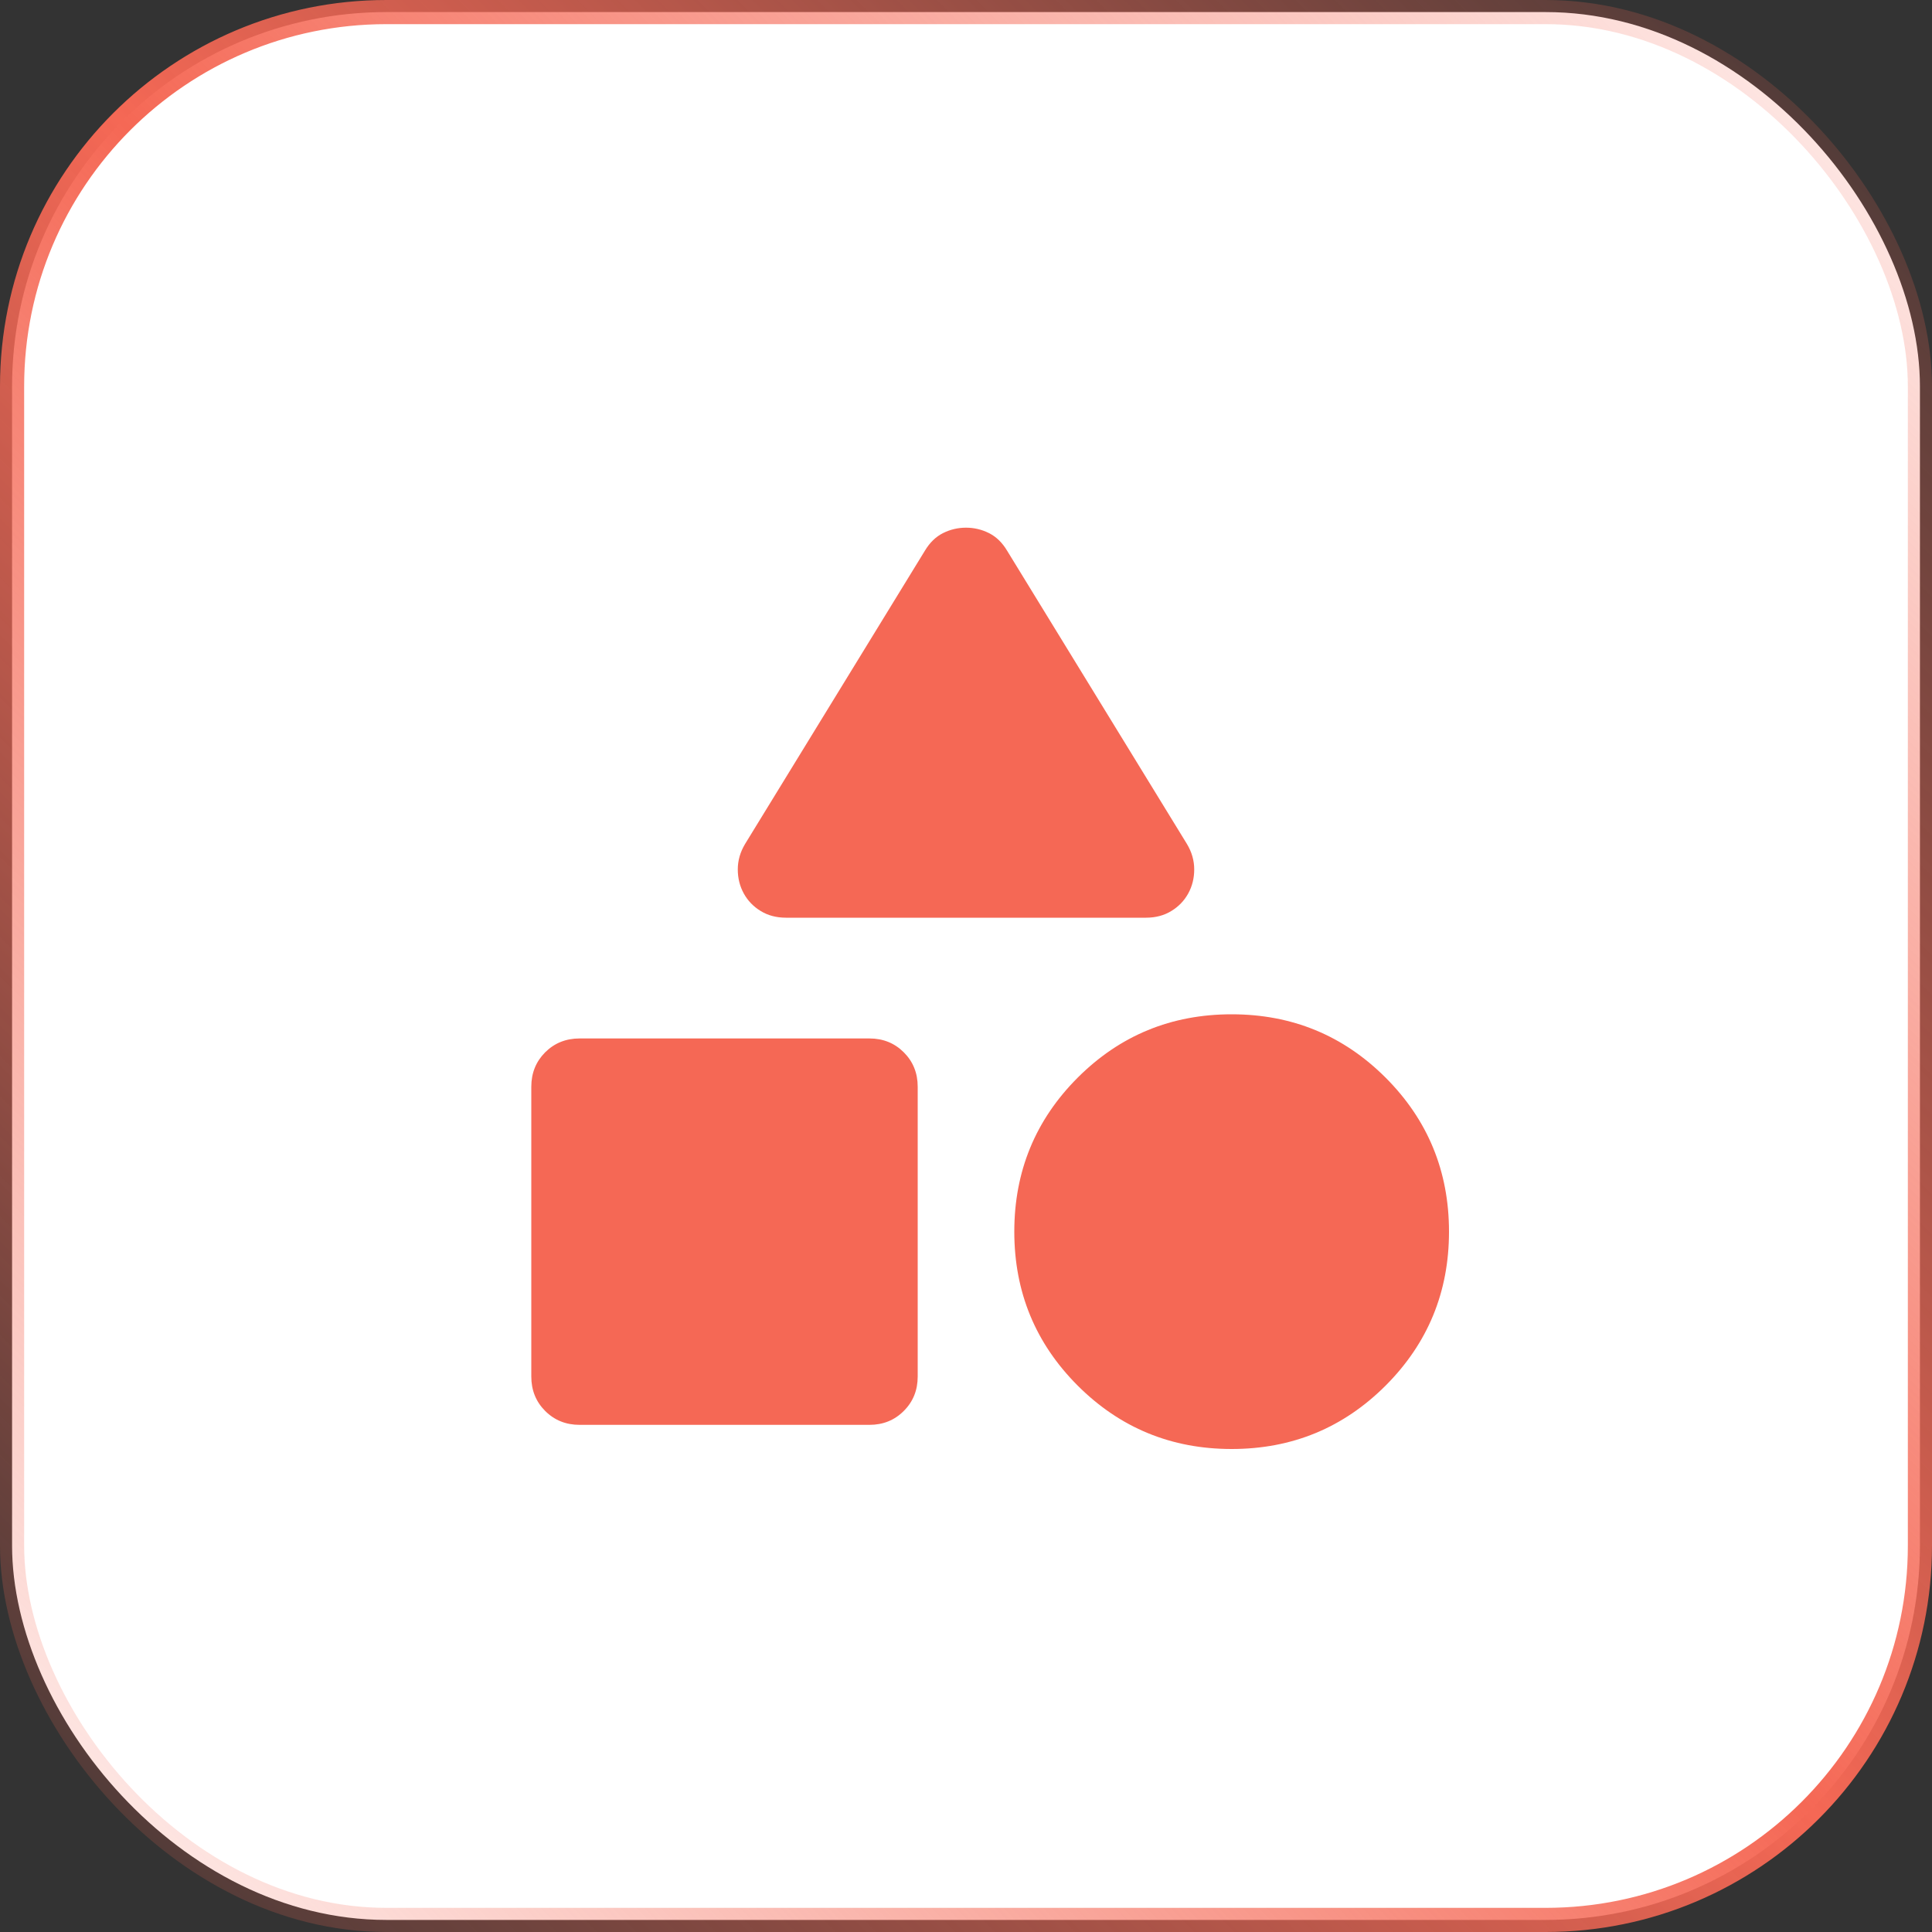
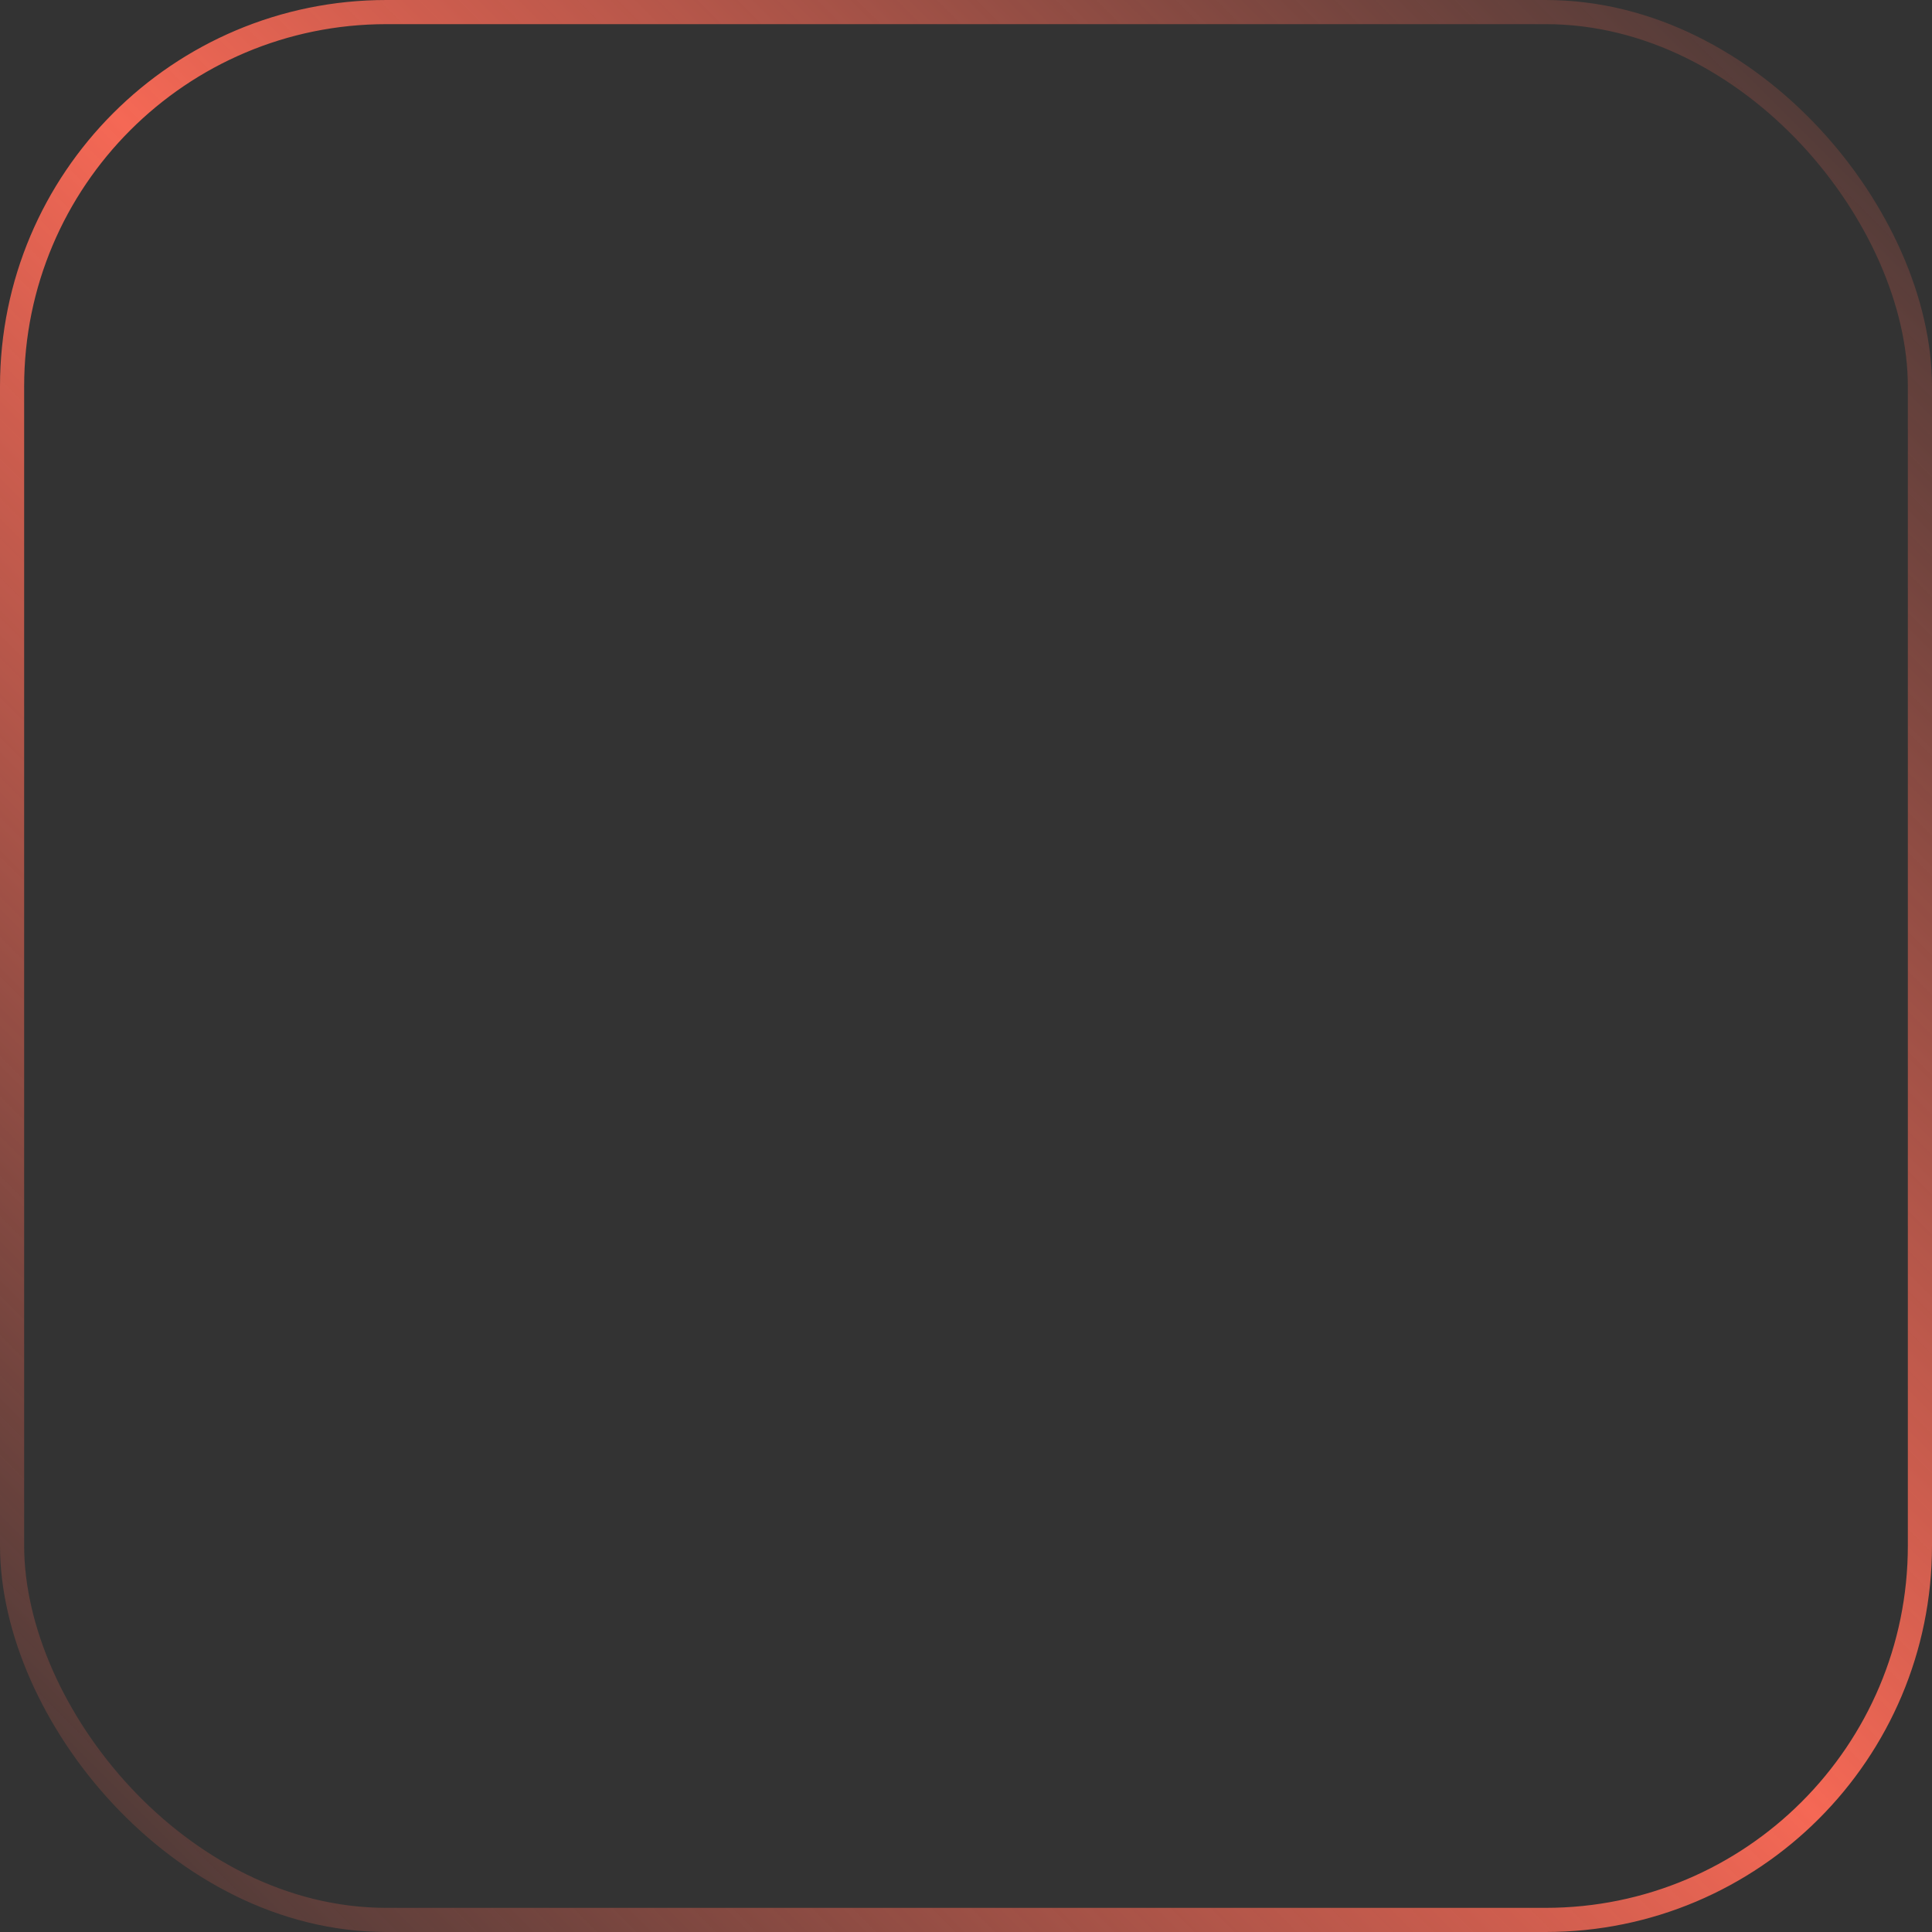
<svg xmlns="http://www.w3.org/2000/svg" width="40" height="40" viewBox="0 0 40 40" fill="none">
  <rect x="0" y="0" width="40" height="40" fill="#333333" stroke="none" />
-   <rect x="0.25" y="0.25" width="39.5" height="39.5" rx="7.75" fill="white" />
  <rect x="0.25" y="0.25" width="39.5" height="39.5" rx="7.75" stroke="url(#paint0_linear_4213_270)" stroke-width="0.5" />
  <mask id="mask0_4213_270" style="mask-type:alpha" maskUnits="userSpaceOnUse" x="8" y="8" width="24" height="24">
-     <rect x="8" y="8" width="24" height="24" fill="#D9D9D9" />
-   </mask>
+     </mask>
  <g mask="url(#mask0_4213_270)">
-     <path d="M15.425 17.475L19.15 11.4C19.25 11.233 19.375 11.112 19.525 11.037C19.675 10.962 19.833 10.925 20 10.925C20.167 10.925 20.325 10.962 20.475 11.037C20.625 11.112 20.75 11.233 20.85 11.4L24.575 17.475C24.675 17.642 24.725 17.817 24.725 18C24.725 18.183 24.683 18.35 24.6 18.5C24.517 18.65 24.4 18.771 24.25 18.862C24.1 18.954 23.925 19 23.725 19H16.275C16.075 19 15.9 18.954 15.75 18.862C15.6 18.771 15.483 18.65 15.4 18.5C15.317 18.35 15.275 18.183 15.275 18C15.275 17.817 15.325 17.642 15.425 17.475ZM25.5 30C24.25 30 23.188 29.562 22.312 28.687C21.438 27.812 21 26.75 21 25.5C21 24.25 21.438 23.187 22.312 22.312C23.188 21.437 24.25 21 25.5 21C26.75 21 27.812 21.437 28.688 22.312C29.562 23.187 30 24.25 30 25.5C30 26.75 29.562 27.812 28.688 28.687C27.812 29.562 26.75 30 25.5 30ZM11 28.5V22.5C11 22.216 11.096 21.979 11.287 21.787C11.479 21.596 11.717 21.5 12 21.5H18C18.283 21.5 18.521 21.596 18.712 21.787C18.904 21.979 19 22.216 19 22.5V28.5C19 28.783 18.904 29.021 18.712 29.212C18.521 29.404 18.283 29.5 18 29.5H12C11.717 29.5 11.479 29.404 11.287 29.212C11.096 29.021 11 28.783 11 28.5Z" fill="#F56855" />
+     <path d="M15.425 17.475L19.15 11.4C19.25 11.233 19.375 11.112 19.525 11.037C19.675 10.962 19.833 10.925 20 10.925C20.167 10.925 20.325 10.962 20.475 11.037C20.625 11.112 20.75 11.233 20.85 11.4L24.575 17.475C24.675 17.642 24.725 17.817 24.725 18C24.725 18.183 24.683 18.35 24.6 18.5C24.517 18.65 24.4 18.771 24.25 18.862C24.1 18.954 23.925 19 23.725 19H16.275C16.075 19 15.9 18.954 15.75 18.862C15.6 18.771 15.483 18.65 15.4 18.5C15.317 18.35 15.275 18.183 15.275 18C15.275 17.817 15.325 17.642 15.425 17.475ZM25.5 30C24.25 30 23.188 29.562 22.312 28.687C21.438 27.812 21 26.75 21 25.5C21 24.25 21.438 23.187 22.312 22.312C23.188 21.437 24.25 21 25.5 21C26.75 21 27.812 21.437 28.688 22.312C29.562 23.187 30 24.25 30 25.5C30 26.75 29.562 27.812 28.688 28.687C27.812 29.562 26.75 30 25.5 30ZM11 28.5V22.5C11 22.216 11.096 21.979 11.287 21.787C11.479 21.596 11.717 21.5 12 21.5H18C18.283 21.5 18.521 21.596 18.712 21.787C18.904 21.979 19 22.216 19 22.5V28.5C19 28.783 18.904 29.021 18.712 29.212C18.521 29.404 18.283 29.5 18 29.5H12C11.717 29.5 11.479 29.404 11.287 29.212Z" fill="#F56855" />
  </g>
  <defs>
    <linearGradient id="paint0_linear_4213_270" x1="40" y1="0" x2="0" y2="40" gradientUnits="userSpaceOnUse">
      <stop stop-color="#F56855" stop-opacity="0.05" />
      <stop offset="0.5" stop-color="#F56855" />
      <stop offset="1" stop-color="#F56855" stop-opacity="0.05" />
    </linearGradient>
  </defs>
</svg>